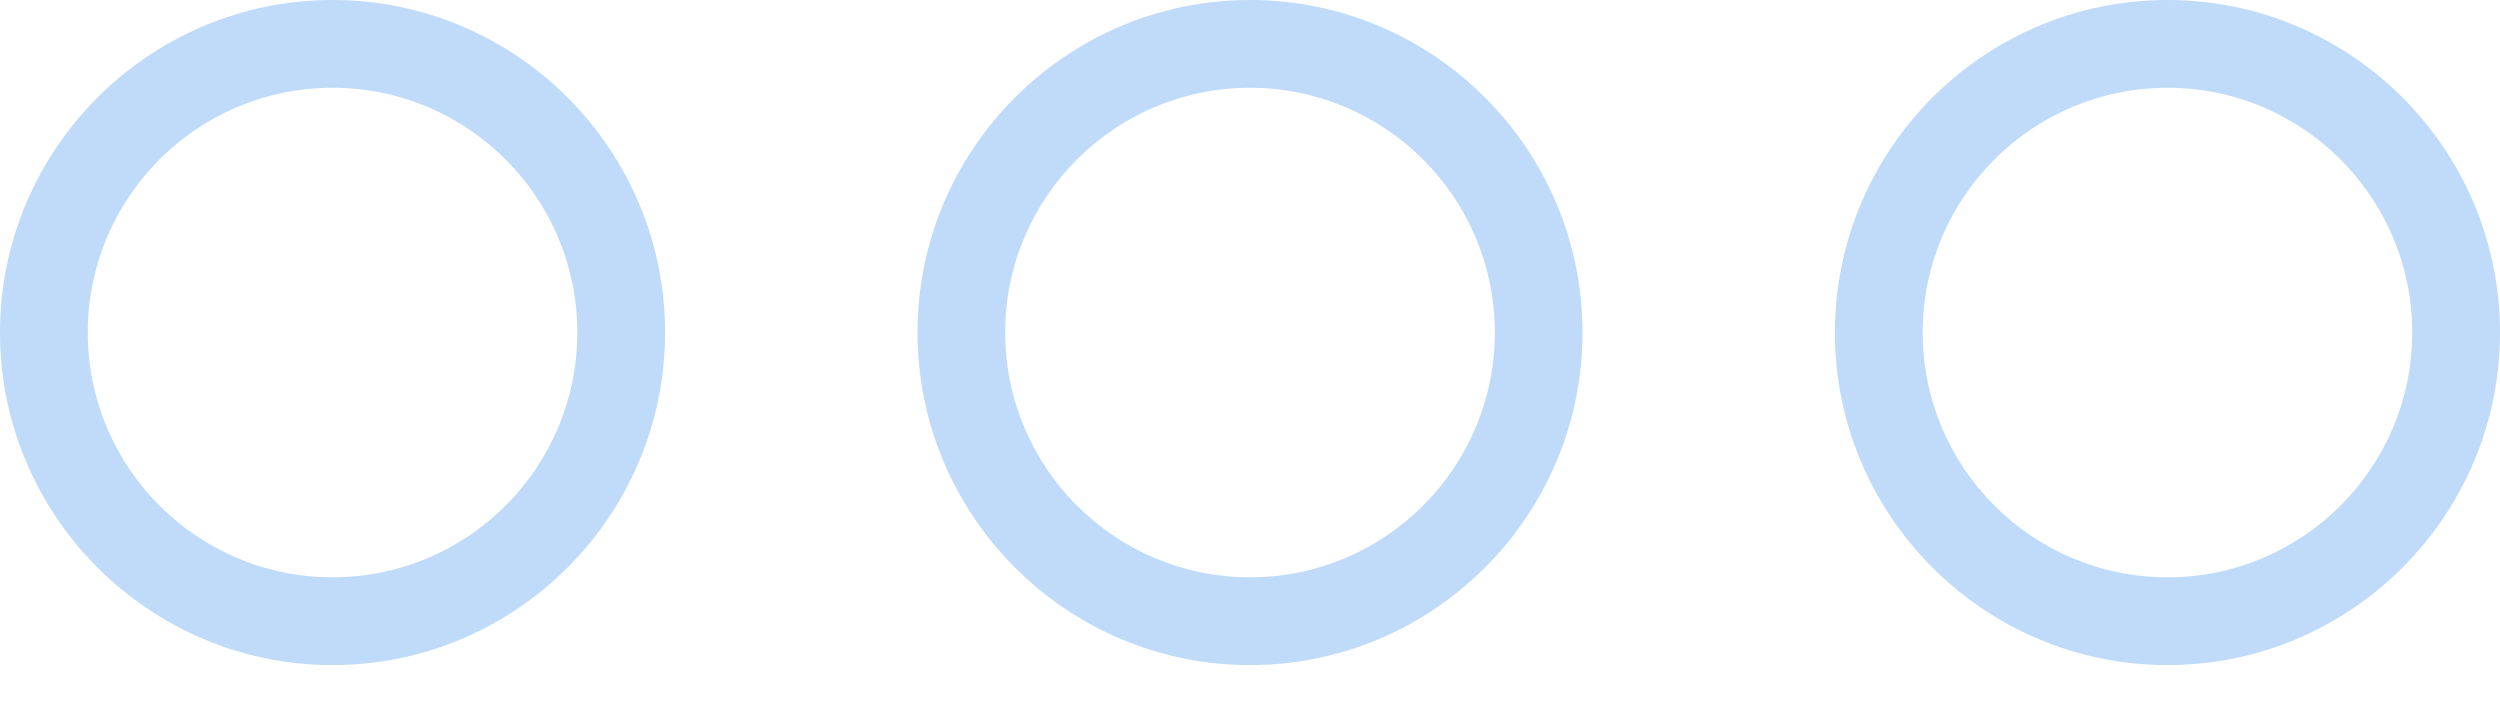
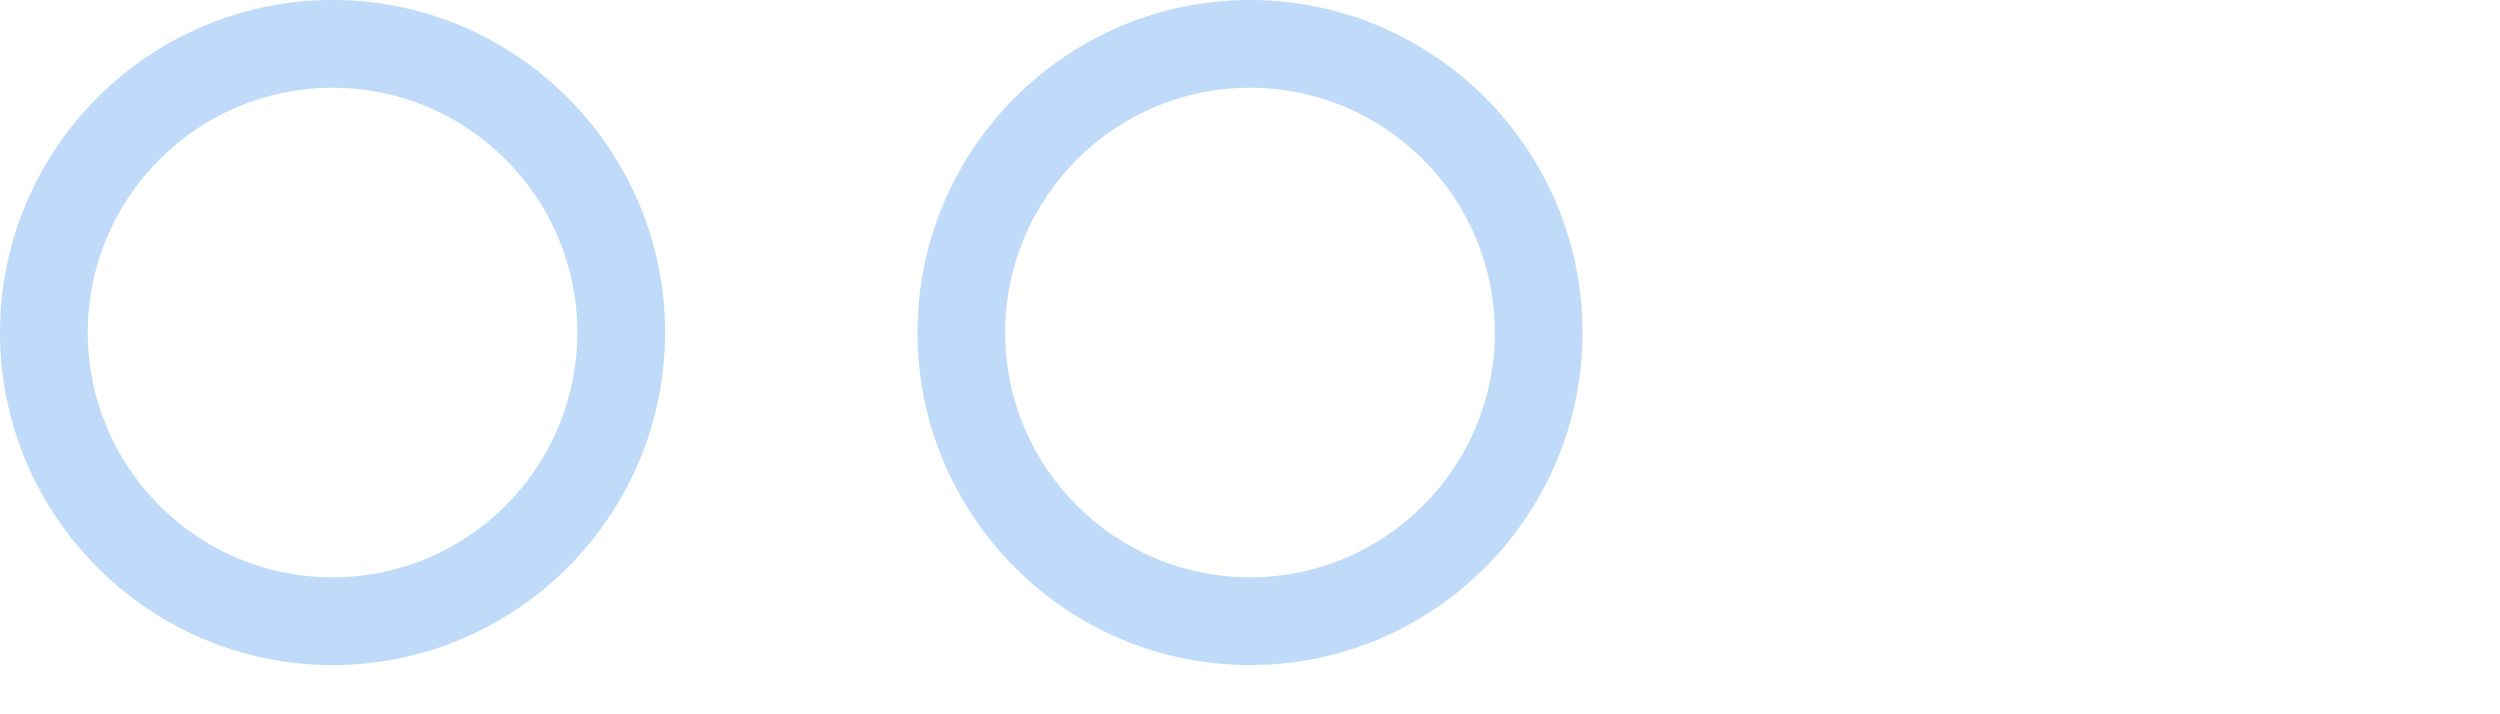
<svg xmlns="http://www.w3.org/2000/svg" width="28" height="8" viewBox="0 0 28 8" fill="none">
  <g id="Frame 29614862">
    <path id="Vector" d="M3.724 0.983C5.238 0.983 6.466 2.211 6.466 3.724C6.466 5.238 5.238 6.466 3.724 6.466C2.211 6.466 0.983 5.238 0.983 3.724C0.983 2.211 2.211 0.983 3.724 0.983ZM3.724 3.25592e-07C1.671 1.46044e-07 -1.46044e-07 1.671 -3.25591e-07 3.724C-5.05139e-07 5.778 1.671 7.449 3.724 7.449C5.778 7.449 7.449 5.778 7.449 3.724C7.449 1.671 5.778 5.05139e-07 3.724 3.25592e-07Z" fill="#BFDBF9" />
    <path id="Vector_2" d="M14 0.983C15.513 0.983 16.742 2.211 16.742 3.724C16.742 5.238 15.513 6.466 14 6.466C12.487 6.466 11.258 5.238 11.258 3.724C11.258 2.211 12.487 0.983 14 0.983ZM14 3.25592e-07C11.946 1.46044e-07 10.276 1.671 10.276 3.724C10.276 5.778 11.946 7.449 14 7.449C16.054 7.449 17.724 5.778 17.724 3.724C17.724 1.671 16.054 5.05139e-07 14 3.25592e-07Z" fill="#BFDBF9" />
-     <path id="Vector_3" d="M24.276 0.983C25.789 0.983 27.017 2.211 27.017 3.724C27.017 5.238 25.789 6.466 24.276 6.466C22.762 6.466 21.534 5.238 21.534 3.724C21.534 2.211 22.762 0.983 24.276 0.983ZM24.276 3.25592e-07C22.222 1.46044e-07 20.551 1.671 20.551 3.724C20.551 5.778 22.222 7.449 24.276 7.449C26.329 7.449 28 5.778 28 3.724C28 1.671 26.329 5.05139e-07 24.276 3.25592e-07Z" fill="#BFDBF9" />
  </g>
</svg>